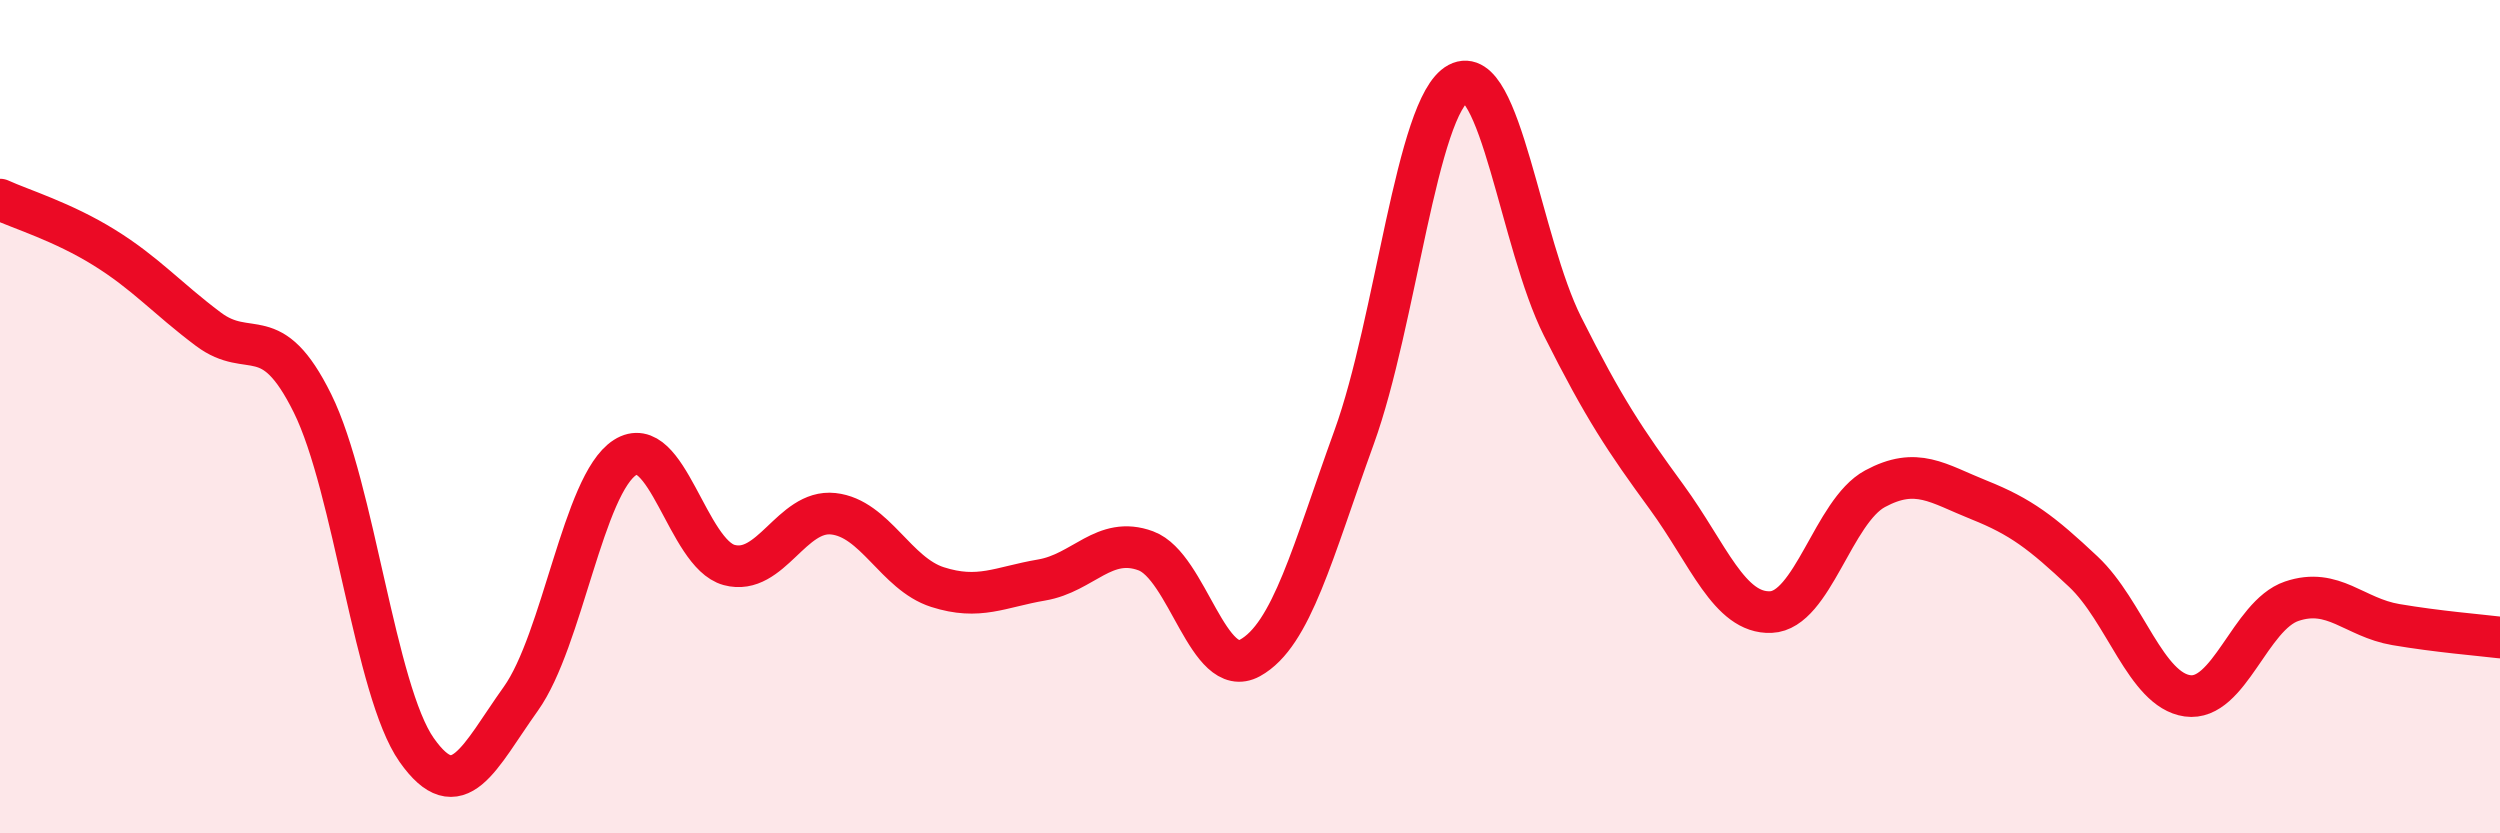
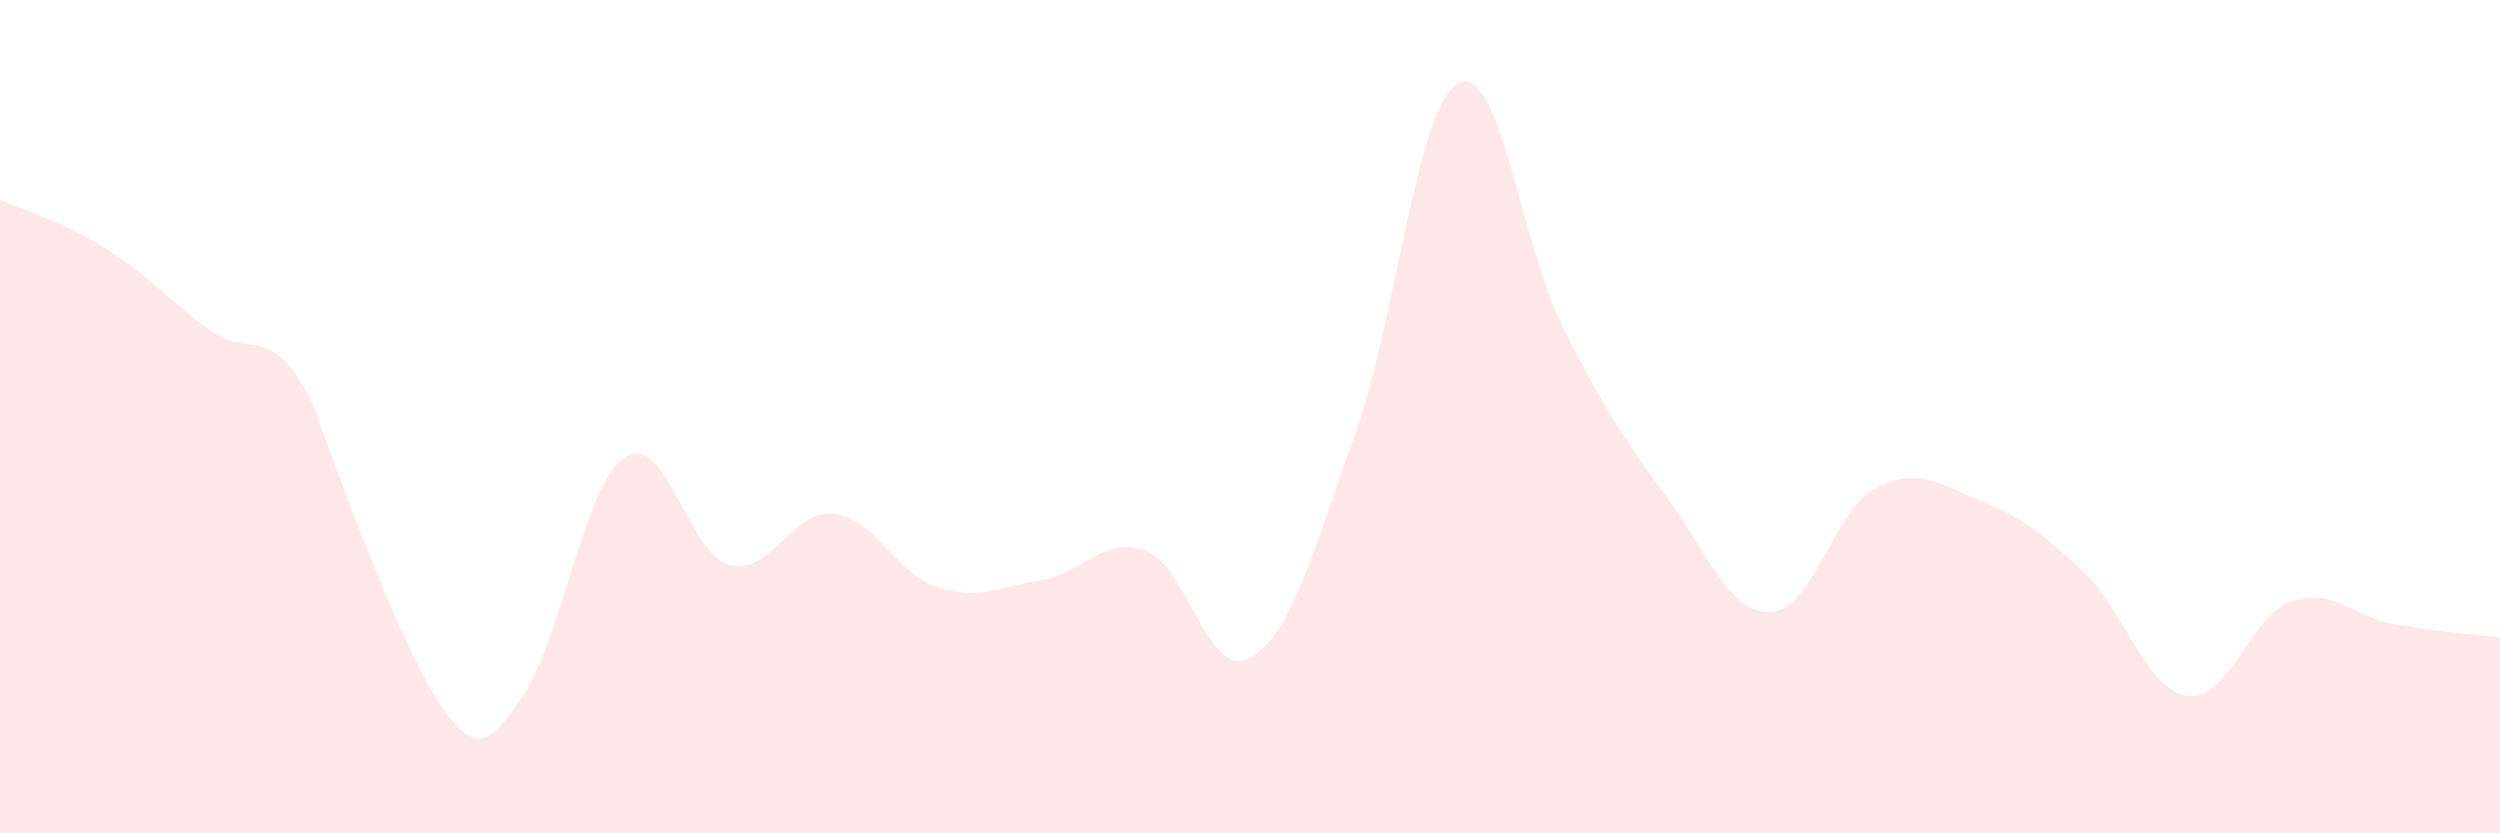
<svg xmlns="http://www.w3.org/2000/svg" width="60" height="20" viewBox="0 0 60 20">
-   <path d="M 0,4.79 C 0.5,5.02 1.5,5.32 2.5,5.94 C 3.5,6.56 4,7.15 5,7.9 C 6,8.65 6.5,7.66 7.5,9.68 C 8.5,11.7 9,16.58 10,18 C 11,19.42 11.5,18.17 12.5,16.77 C 13.5,15.37 14,11.62 15,10.98 C 16,10.34 16.5,13.29 17.5,13.56 C 18.5,13.83 19,12.22 20,12.33 C 21,12.44 21.5,13.77 22.5,14.09 C 23.5,14.41 24,14.09 25,13.92 C 26,13.75 26.5,12.85 27.5,13.22 C 28.5,13.59 29,16.34 30,15.79 C 31,15.24 31.5,13.25 32.5,10.49 C 33.5,7.73 34,2.53 35,2 C 36,1.47 36.5,5.84 37.5,7.83 C 38.5,9.82 39,10.56 40,11.93 C 41,13.3 41.5,14.73 42.5,14.69 C 43.5,14.65 44,12.27 45,11.73 C 46,11.19 46.5,11.6 47.5,12 C 48.5,12.4 49,12.78 50,13.72 C 51,14.66 51.5,16.56 52.5,16.7 C 53.5,16.84 54,14.77 55,14.43 C 56,14.09 56.5,14.82 57.5,14.99 C 58.5,15.16 59.5,15.24 60,15.3L60 20L0 20Z" fill="#EB0A25" opacity="0.1" stroke-linecap="round" stroke-linejoin="round" />
-   <path d="M 0,4.79 C 0.5,5.02 1.5,5.32 2.5,5.94 C 3.5,6.56 4,7.15 5,7.9 C 6,8.65 6.5,7.66 7.5,9.68 C 8.5,11.7 9,16.58 10,18 C 11,19.42 11.5,18.17 12.5,16.77 C 13.5,15.37 14,11.62 15,10.98 C 16,10.34 16.5,13.29 17.5,13.56 C 18.5,13.83 19,12.22 20,12.33 C 21,12.44 21.5,13.77 22.5,14.09 C 23.5,14.41 24,14.09 25,13.92 C 26,13.75 26.5,12.85 27.5,13.22 C 28.5,13.59 29,16.34 30,15.79 C 31,15.24 31.5,13.25 32.5,10.49 C 33.5,7.73 34,2.53 35,2 C 36,1.47 36.5,5.84 37.5,7.83 C 38.5,9.82 39,10.56 40,11.93 C 41,13.3 41.5,14.73 42.5,14.69 C 43.5,14.65 44,12.27 45,11.73 C 46,11.19 46.5,11.6 47.5,12 C 48.5,12.4 49,12.78 50,13.72 C 51,14.66 51.5,16.56 52.5,16.7 C 53.5,16.84 54,14.77 55,14.43 C 56,14.09 56.5,14.82 57.5,14.99 C 58.5,15.16 59.5,15.24 60,15.3" stroke="#EB0A25" stroke-width="1" fill="none" stroke-linecap="round" stroke-linejoin="round" />
+   <path d="M 0,4.79 C 0.5,5.02 1.5,5.32 2.5,5.94 C 3.5,6.56 4,7.15 5,7.9 C 6,8.65 6.5,7.66 7.5,9.68 C 11,19.42 11.5,18.17 12.5,16.77 C 13.5,15.37 14,11.62 15,10.98 C 16,10.34 16.5,13.29 17.5,13.56 C 18.5,13.83 19,12.22 20,12.33 C 21,12.44 21.5,13.77 22.5,14.09 C 23.5,14.41 24,14.09 25,13.92 C 26,13.75 26.5,12.85 27.5,13.22 C 28.5,13.59 29,16.34 30,15.79 C 31,15.24 31.5,13.25 32.5,10.49 C 33.5,7.73 34,2.53 35,2 C 36,1.47 36.5,5.84 37.5,7.83 C 38.5,9.82 39,10.56 40,11.93 C 41,13.3 41.5,14.73 42.5,14.69 C 43.5,14.65 44,12.27 45,11.73 C 46,11.19 46.5,11.6 47.5,12 C 48.5,12.4 49,12.78 50,13.72 C 51,14.66 51.5,16.56 52.5,16.7 C 53.5,16.84 54,14.77 55,14.43 C 56,14.09 56.5,14.82 57.5,14.99 C 58.5,15.16 59.5,15.24 60,15.3L60 20L0 20Z" fill="#EB0A25" opacity="0.1" stroke-linecap="round" stroke-linejoin="round" />
</svg>